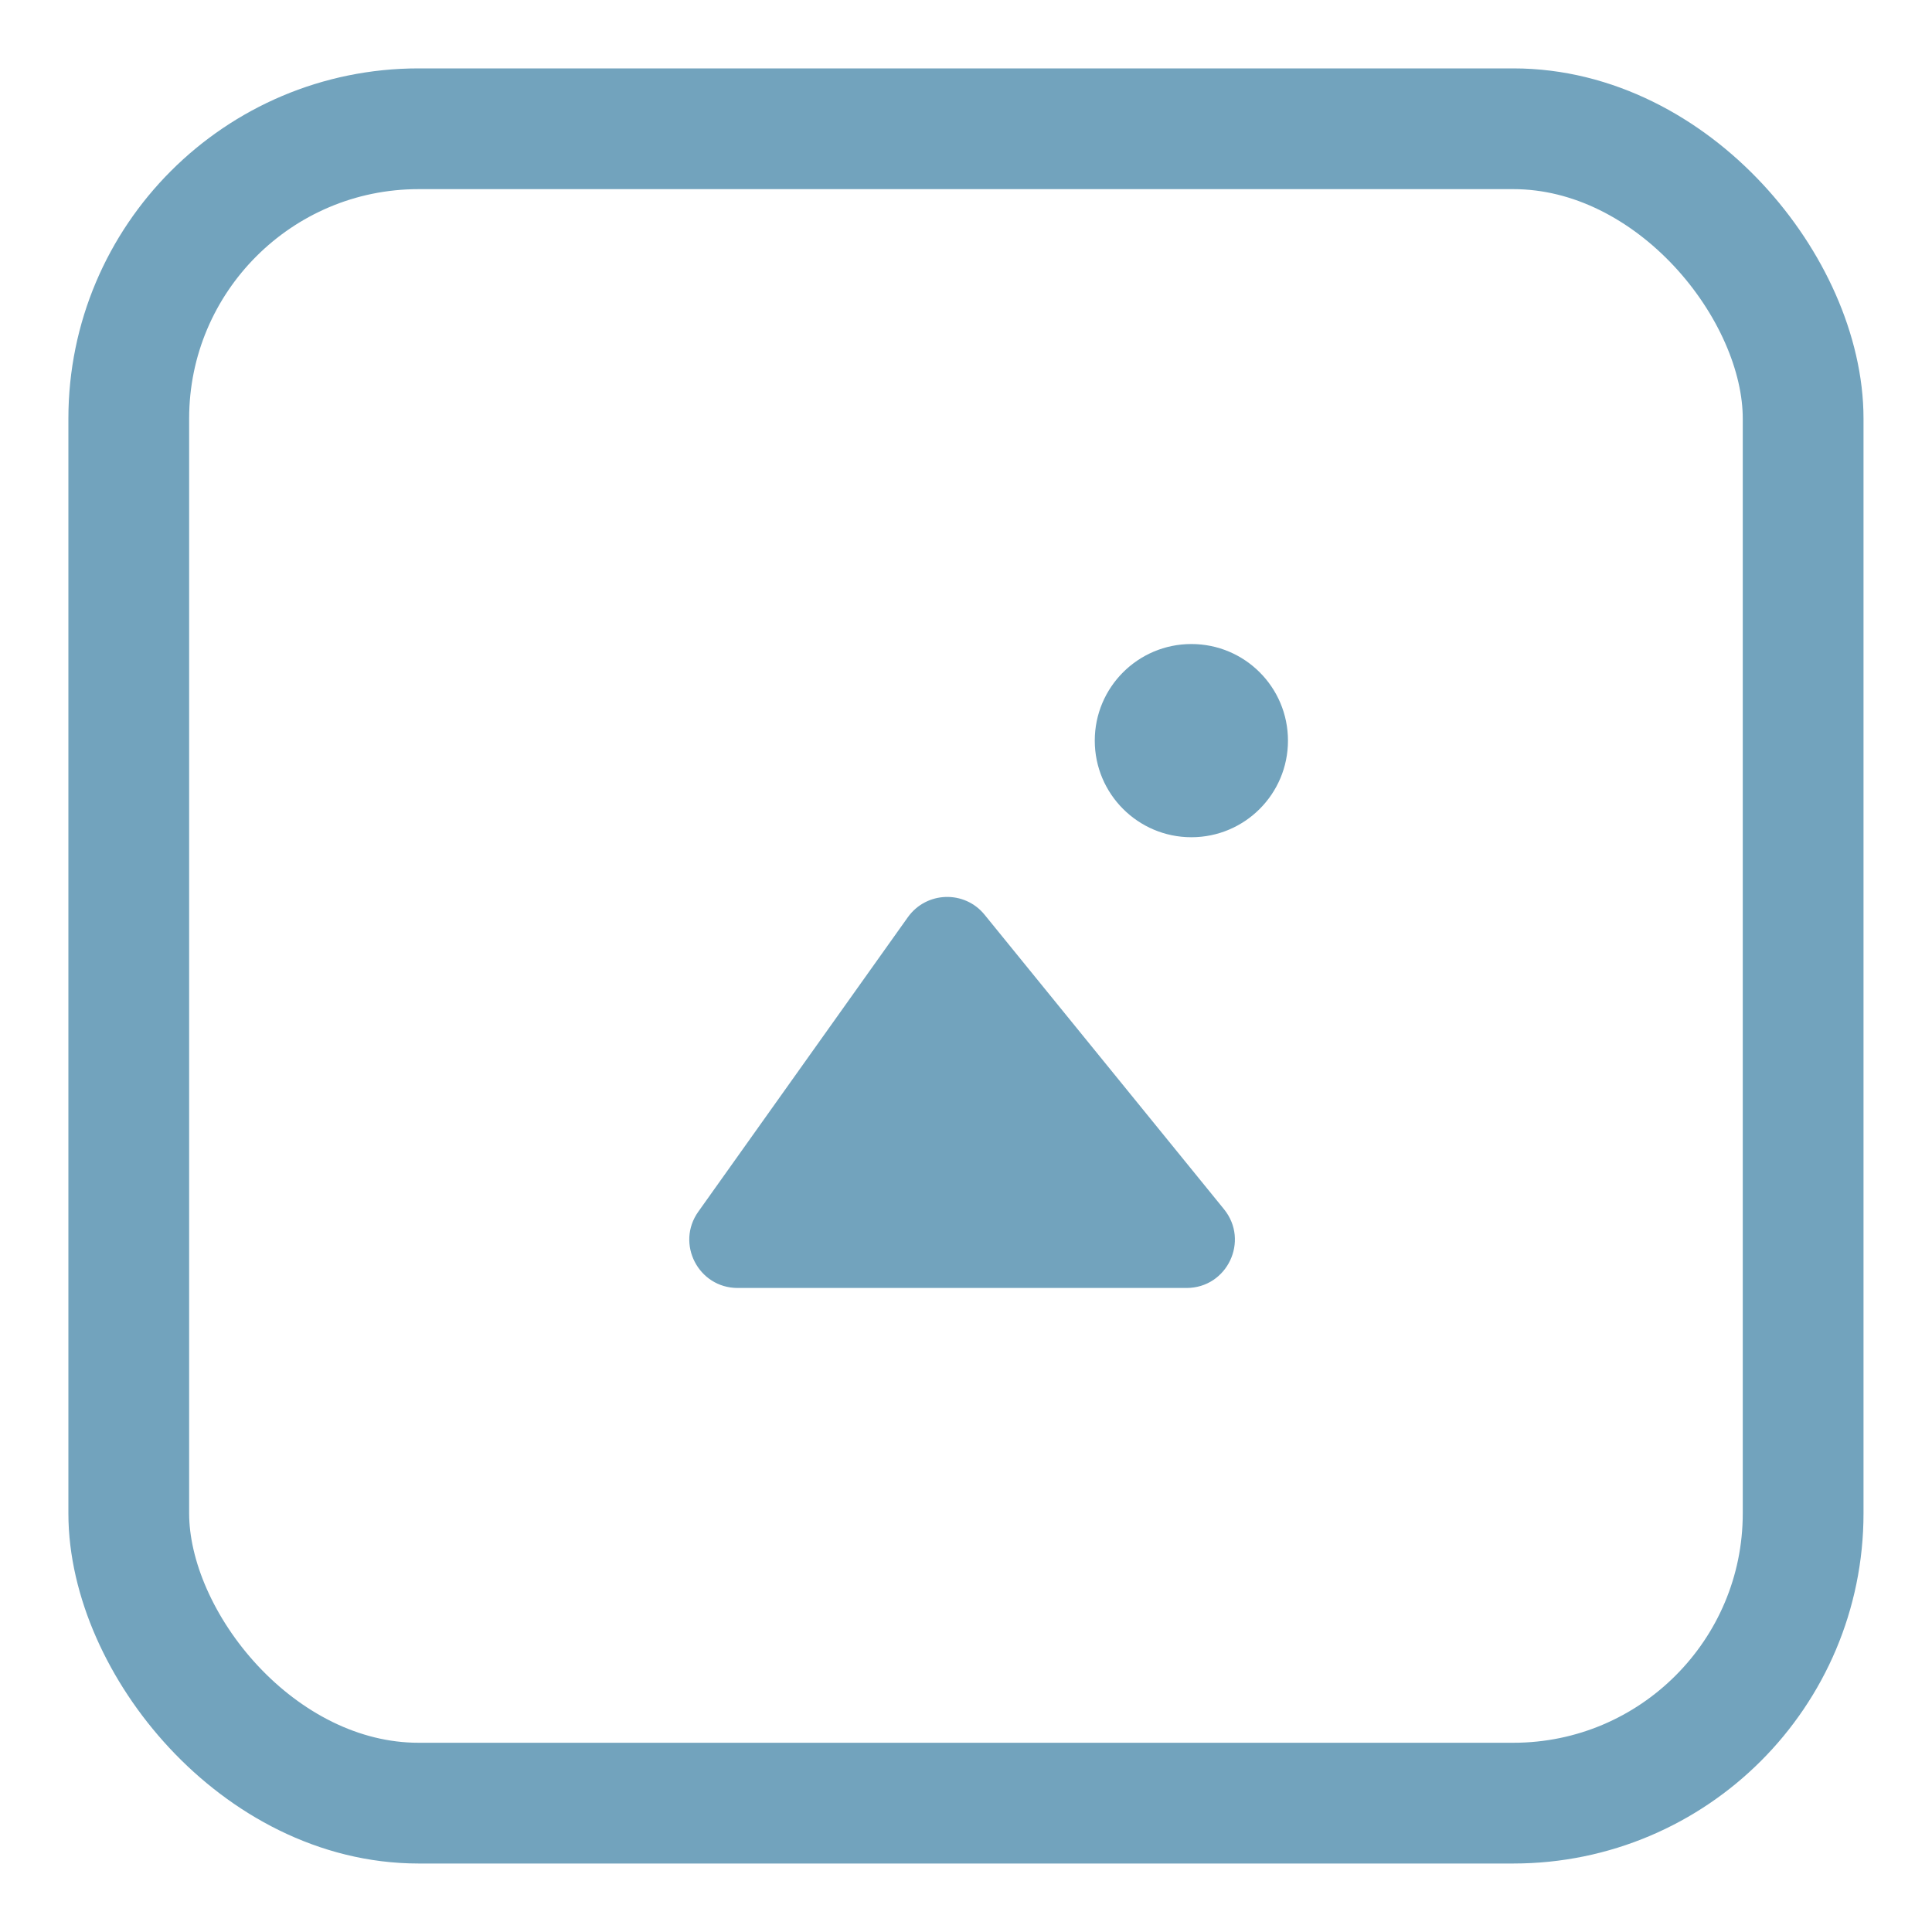
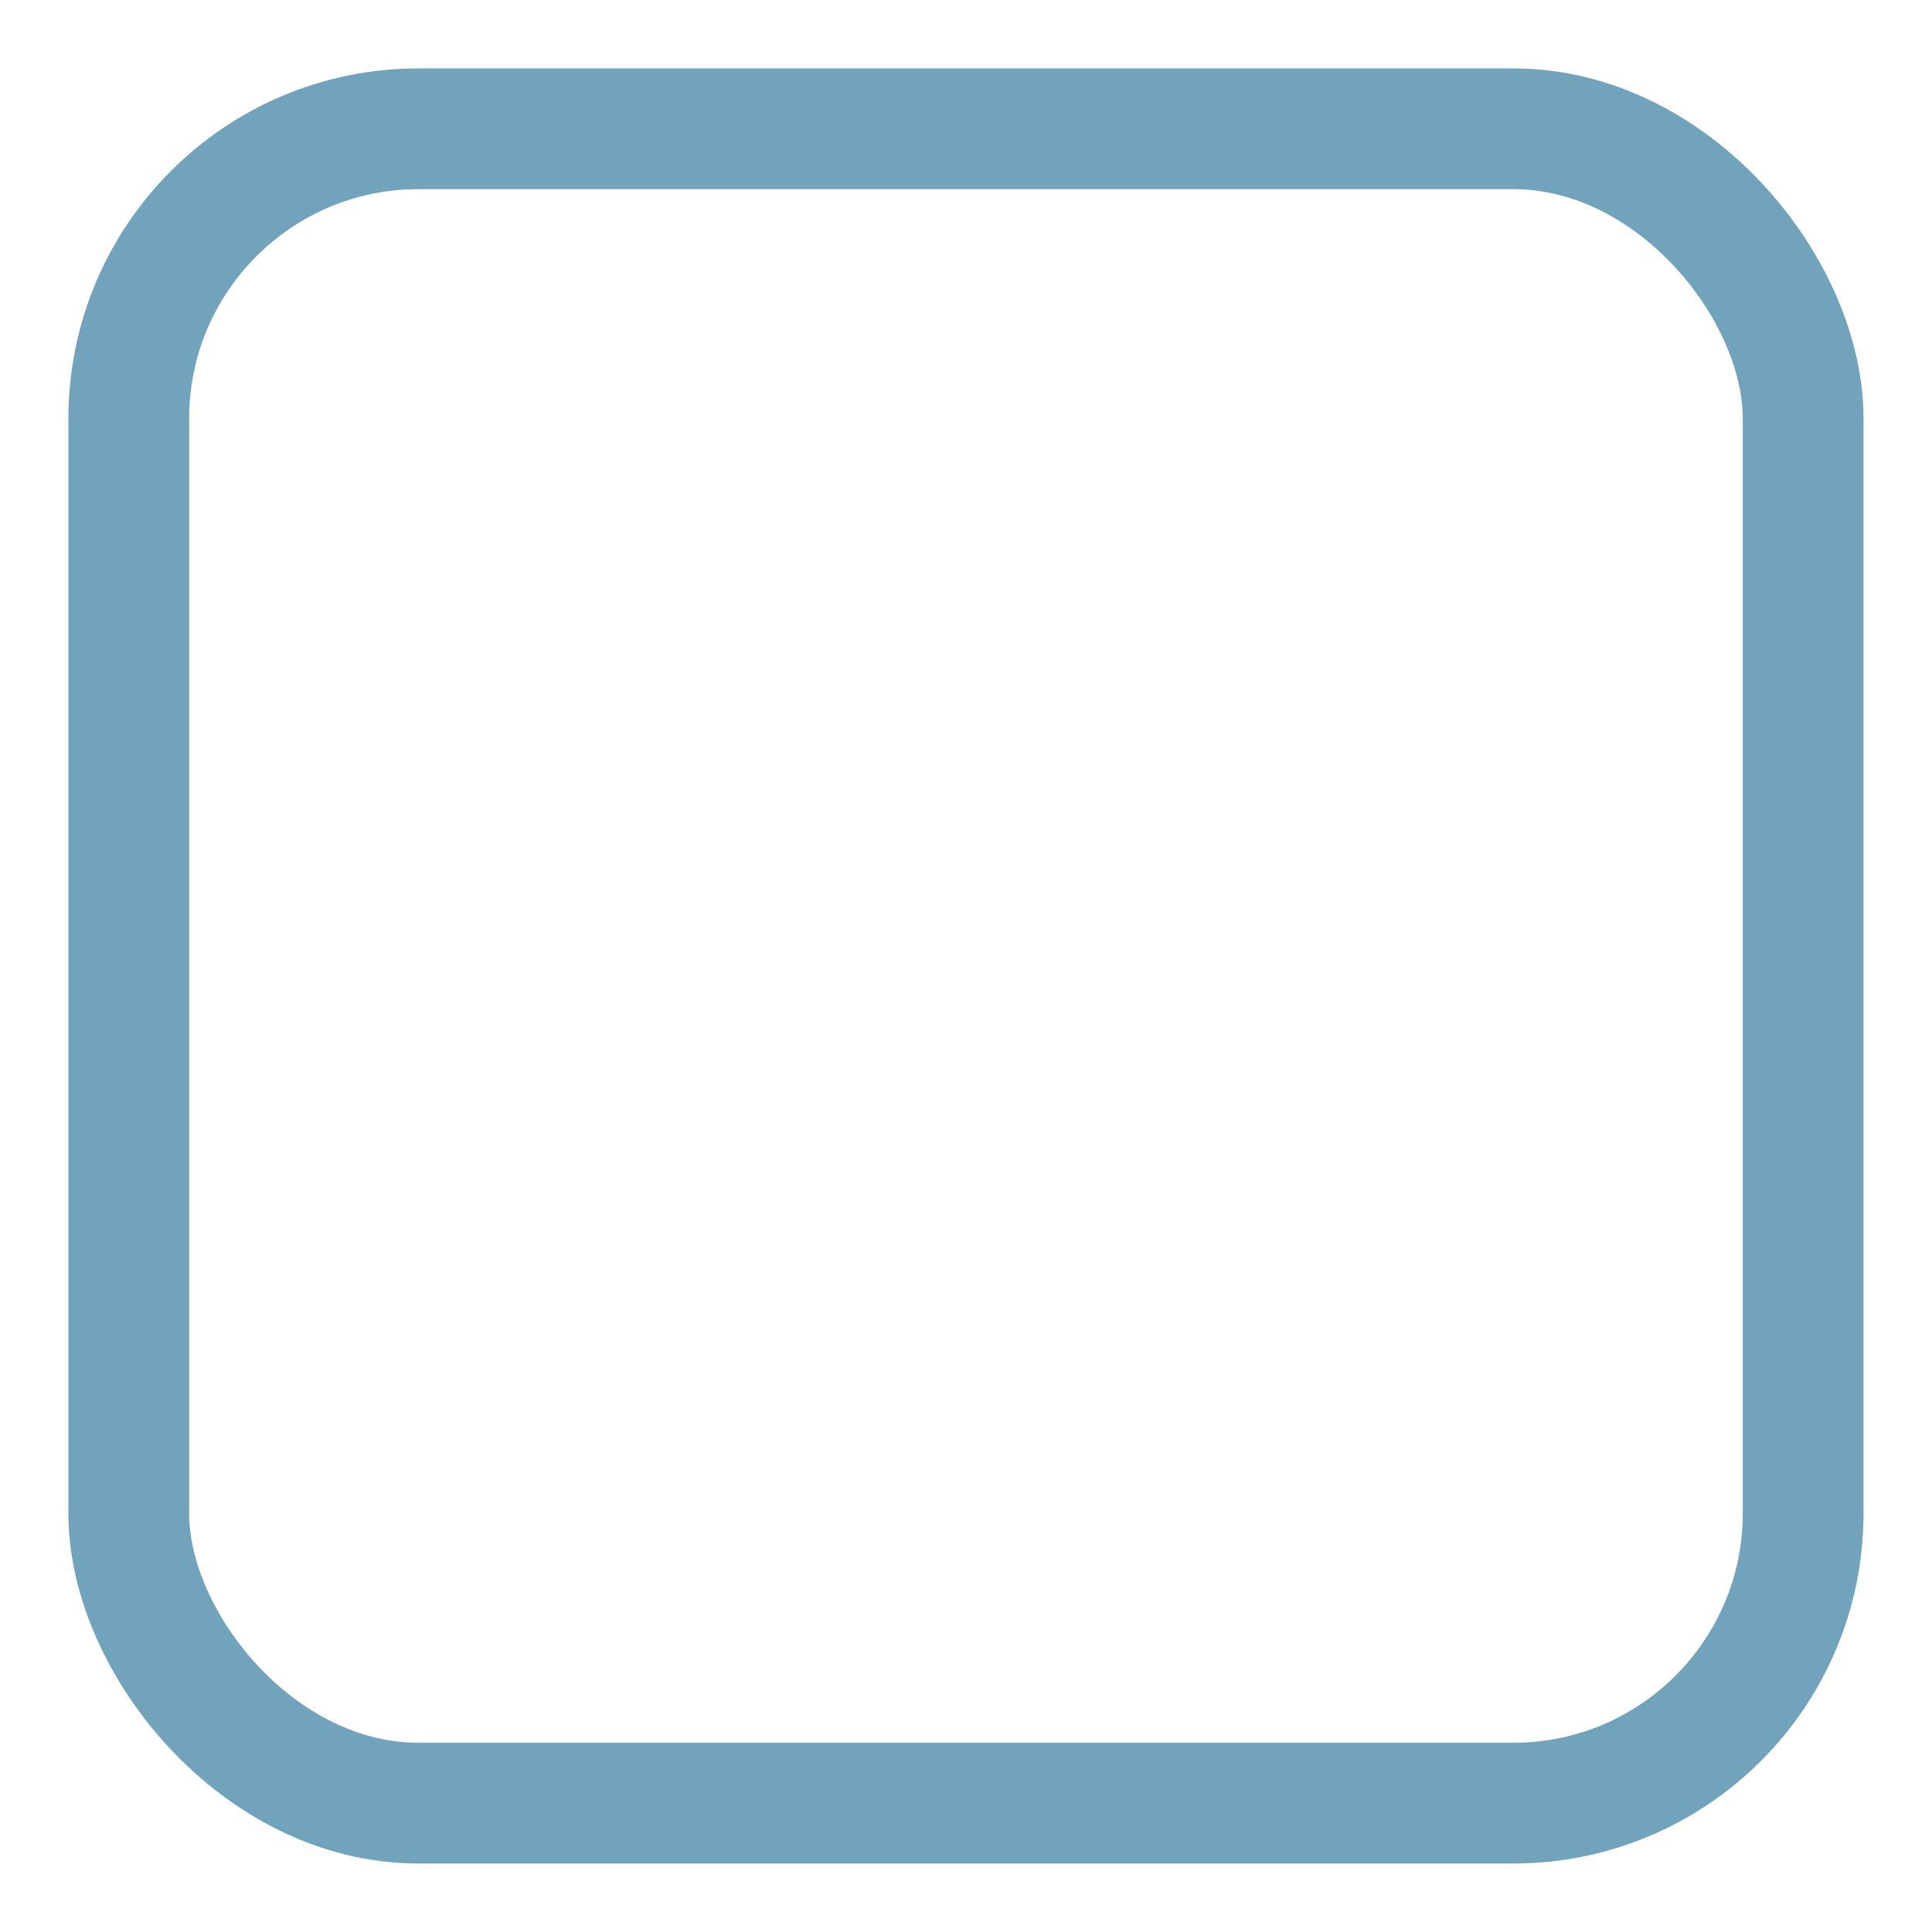
<svg xmlns="http://www.w3.org/2000/svg" width="20" height="20" viewBox="0 0 20 20" fill="none">
  <rect x="1.333" y="1.333" width="17.333" height="17.333" rx="3" stroke="#72A3BD" stroke-width="1.25" stroke-linecap="round" />
-   <path fill-rule="evenodd" clip-rule="evenodd" d="M13.333 7.667C13.333 8.219 12.886 8.667 12.333 8.667C11.781 8.667 11.333 8.219 11.333 7.667C11.333 7.114 11.781 6.667 12.333 6.667C12.886 6.667 13.333 7.114 13.333 7.667ZM10.193 9.47C9.985 9.213 9.59 9.226 9.398 9.495L7.229 12.543C6.993 12.874 7.23 13.333 7.636 13.333H12.283C12.704 13.333 12.936 12.845 12.671 12.518L10.193 9.47Z" fill="#72A3BD" />
</svg>